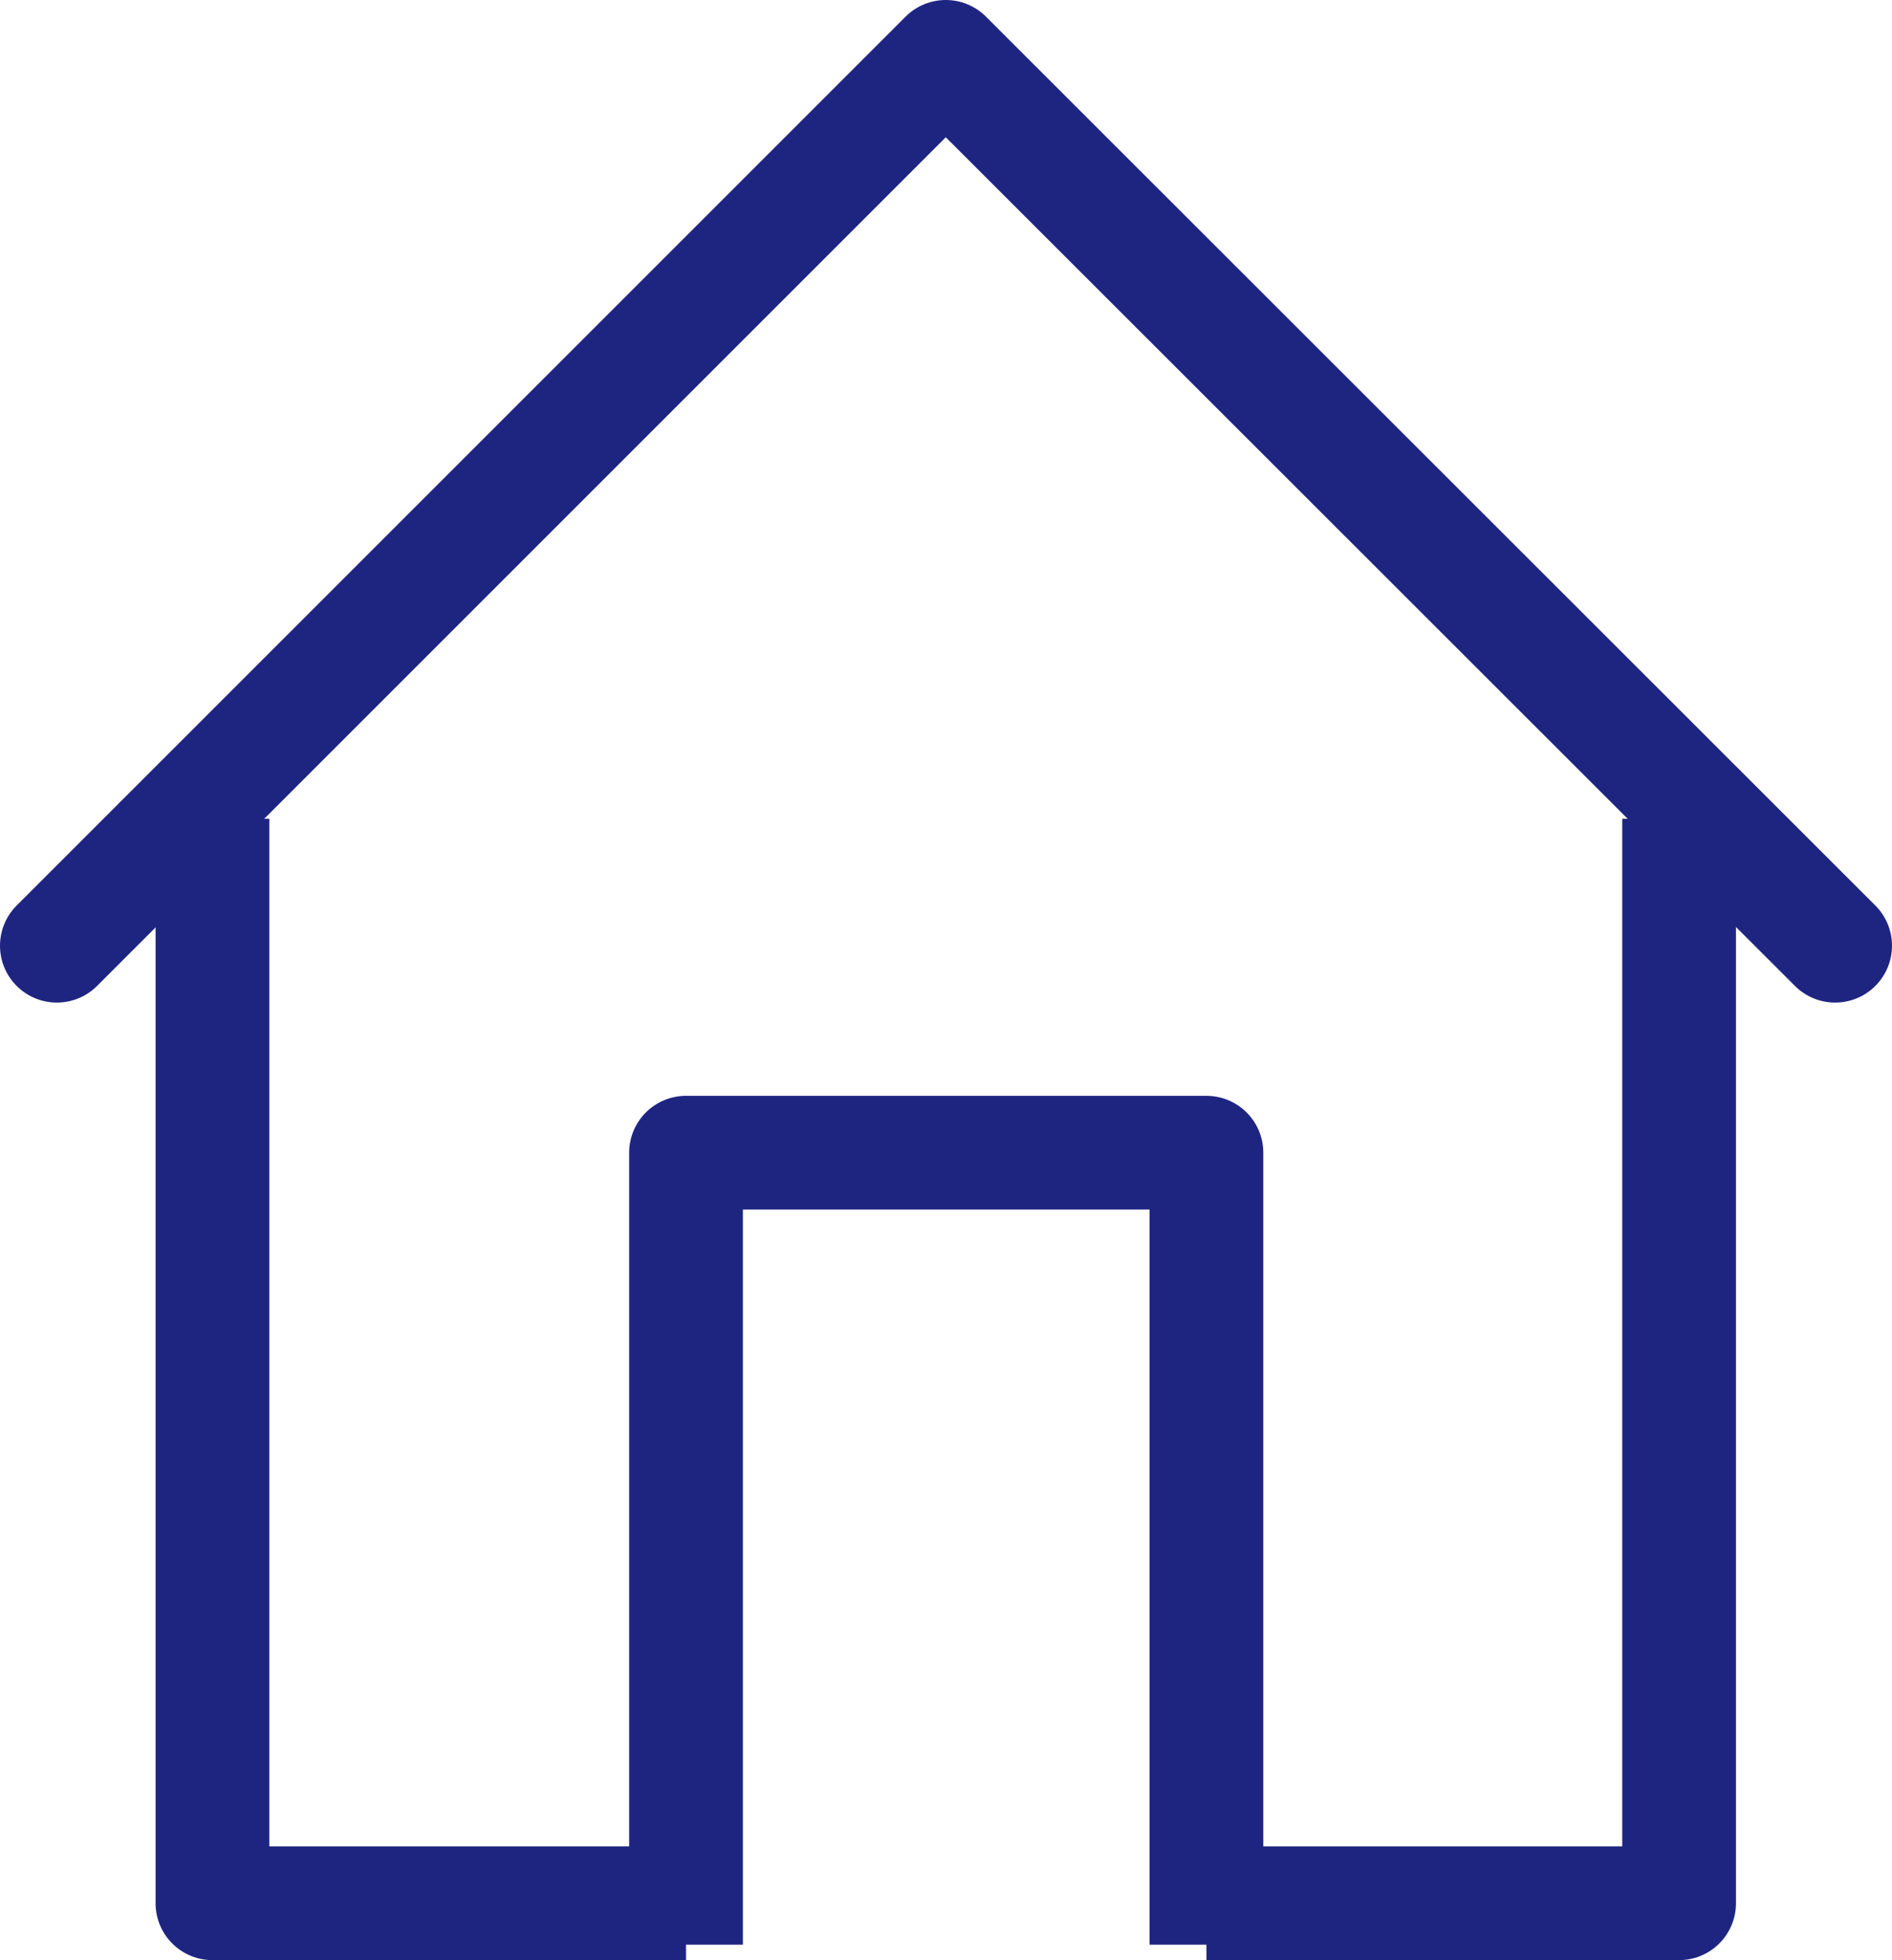
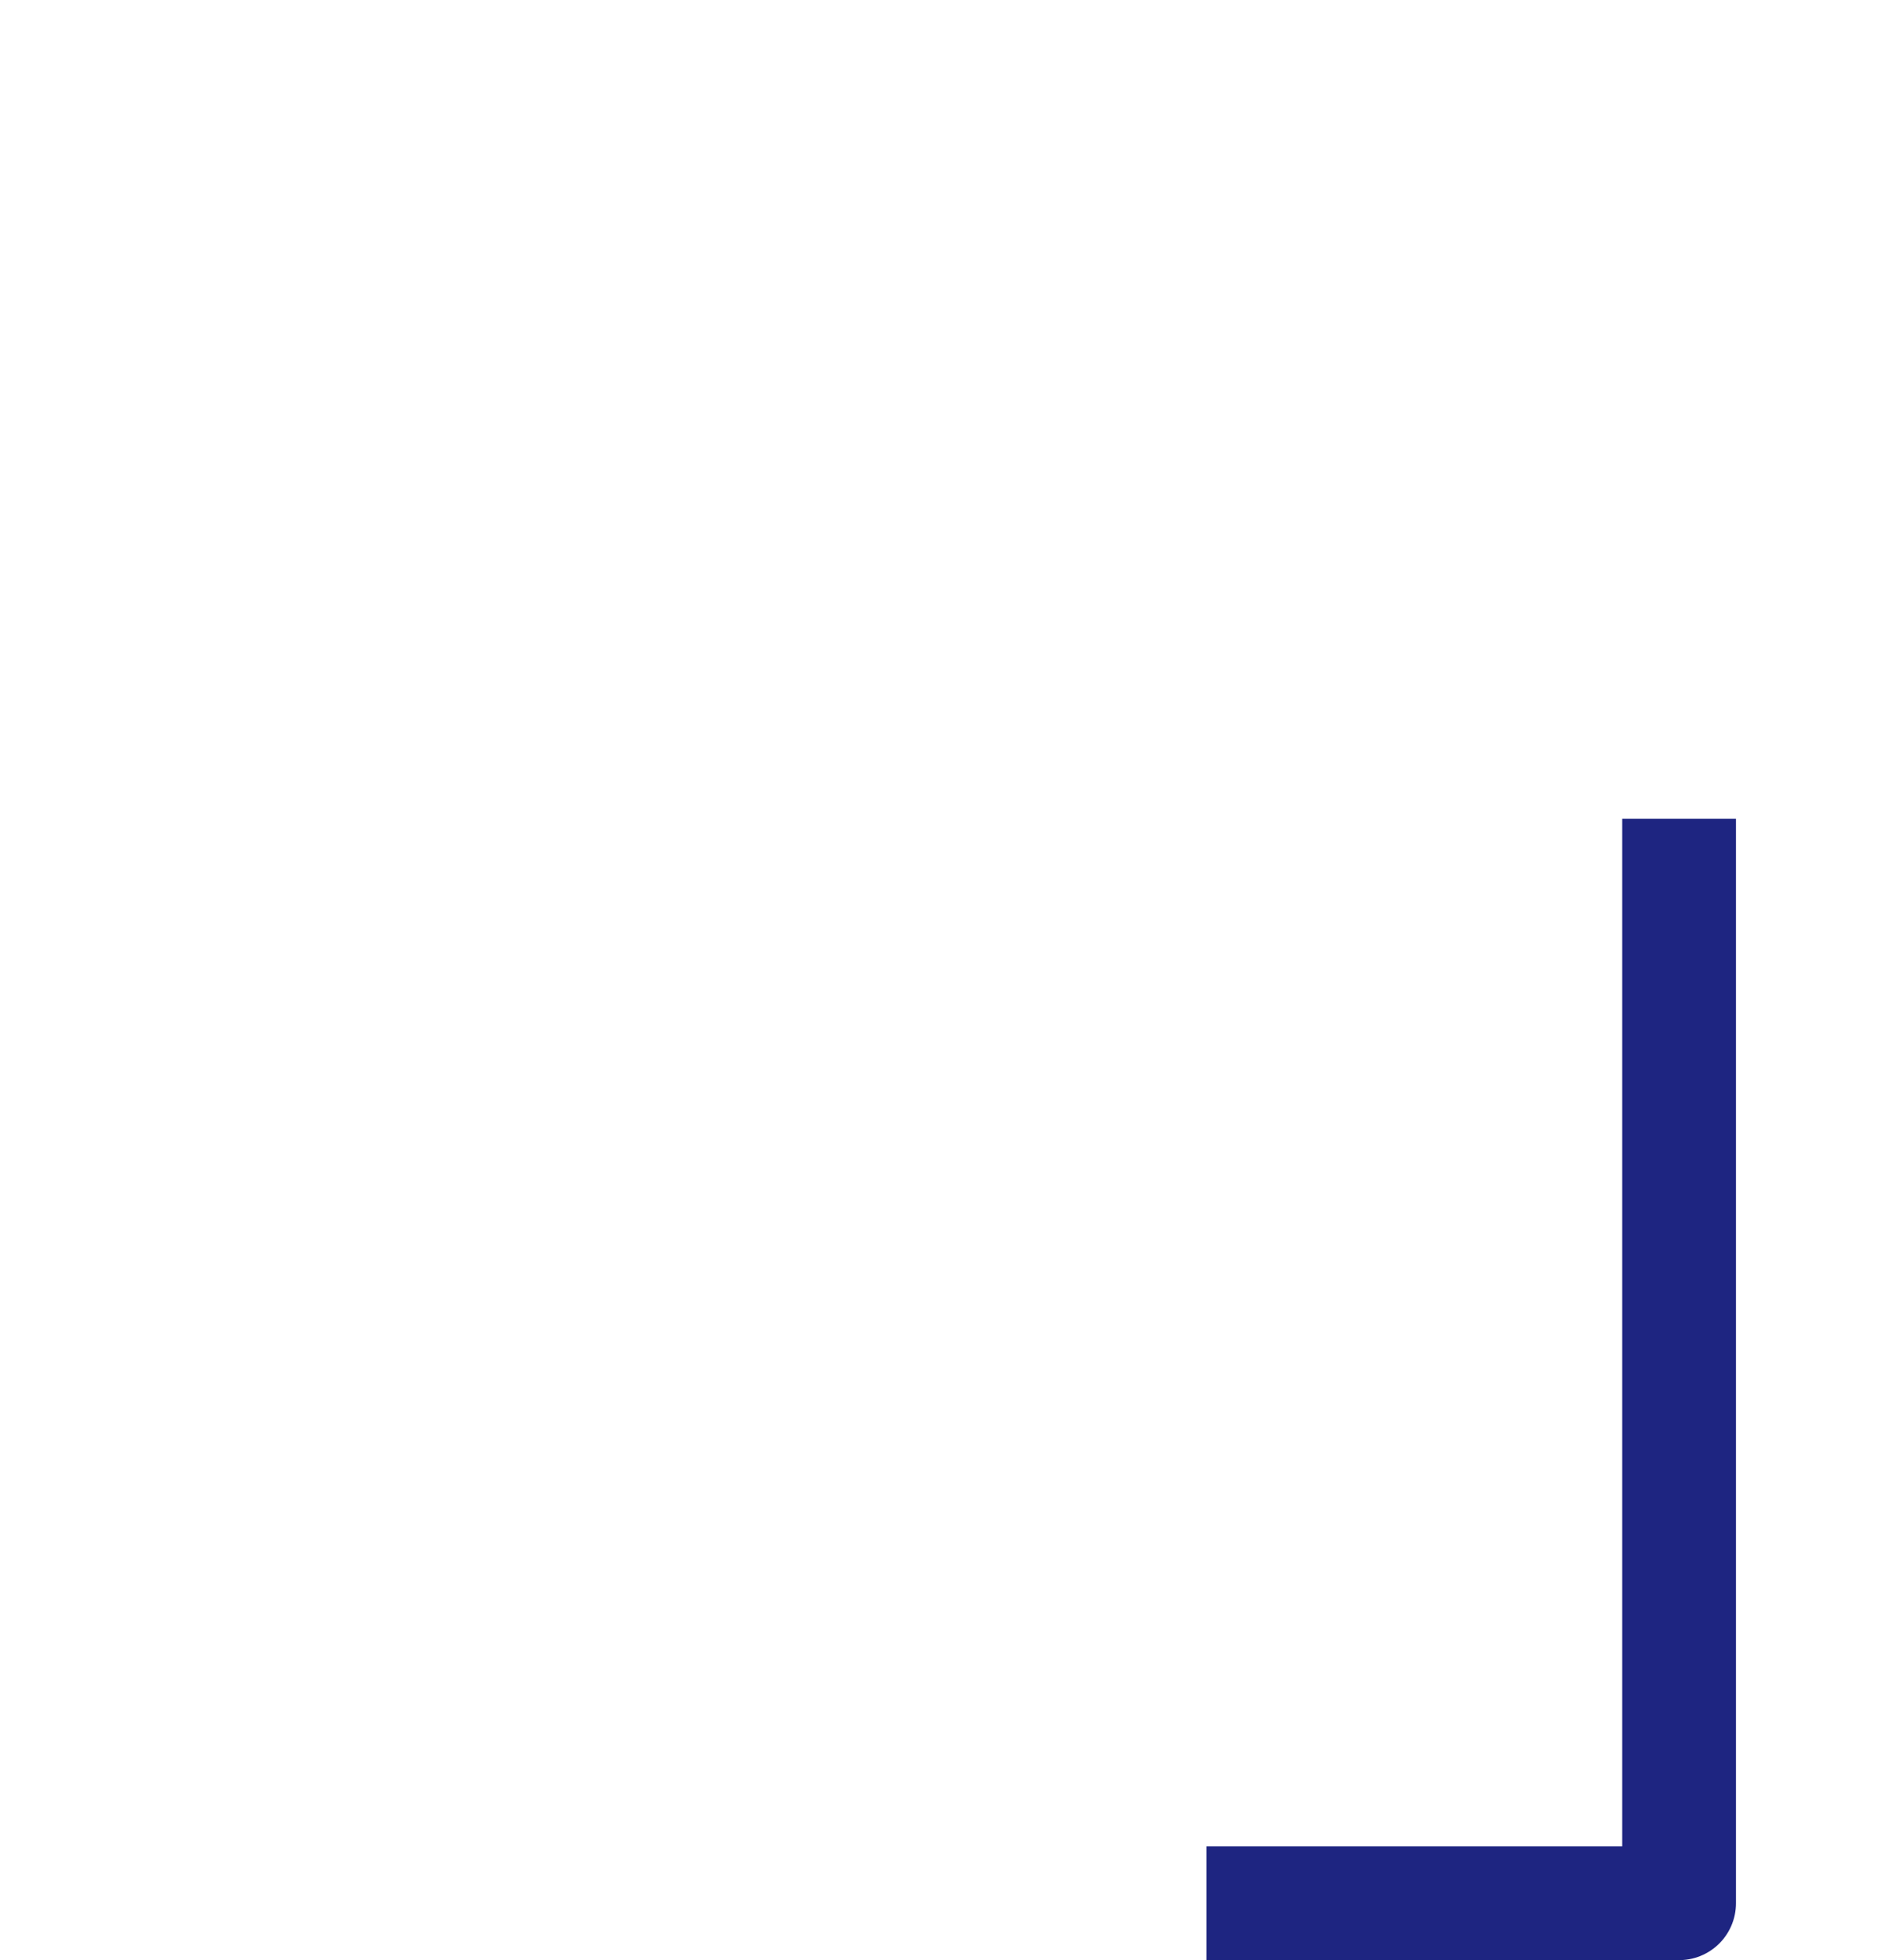
<svg xmlns="http://www.w3.org/2000/svg" viewBox="0 0 41.59 43.09">
  <defs>
    <style>.cls-1,.cls-2{fill:none;stroke:#1e2581;stroke-linejoin:round;stroke-width:2.5px;}.cls-2{stroke-linecap:round;}</style>
  </defs>
  <title>Fichier 1UBM</title>
  <g id="Calque_2" data-name="Calque 2">
    <g id="Calque_1-2" data-name="Calque 1">
      <polyline class="cls-1" points="36.91 18 36.91 31.1 36.91 41.84 26.52 41.84" />
-       <polyline class="cls-1" points="4.67 18 4.67 31.09 4.67 41.84 15.08 41.84" />
-       <polyline class="cls-2" points="1.25 20.79 20.79 1.25 40.34 20.79" />
-       <polyline class="cls-1" points="15.08 42.75 15.08 25.34 26.52 25.34 26.52 42.75" />
    </g>
  </g>
</svg>